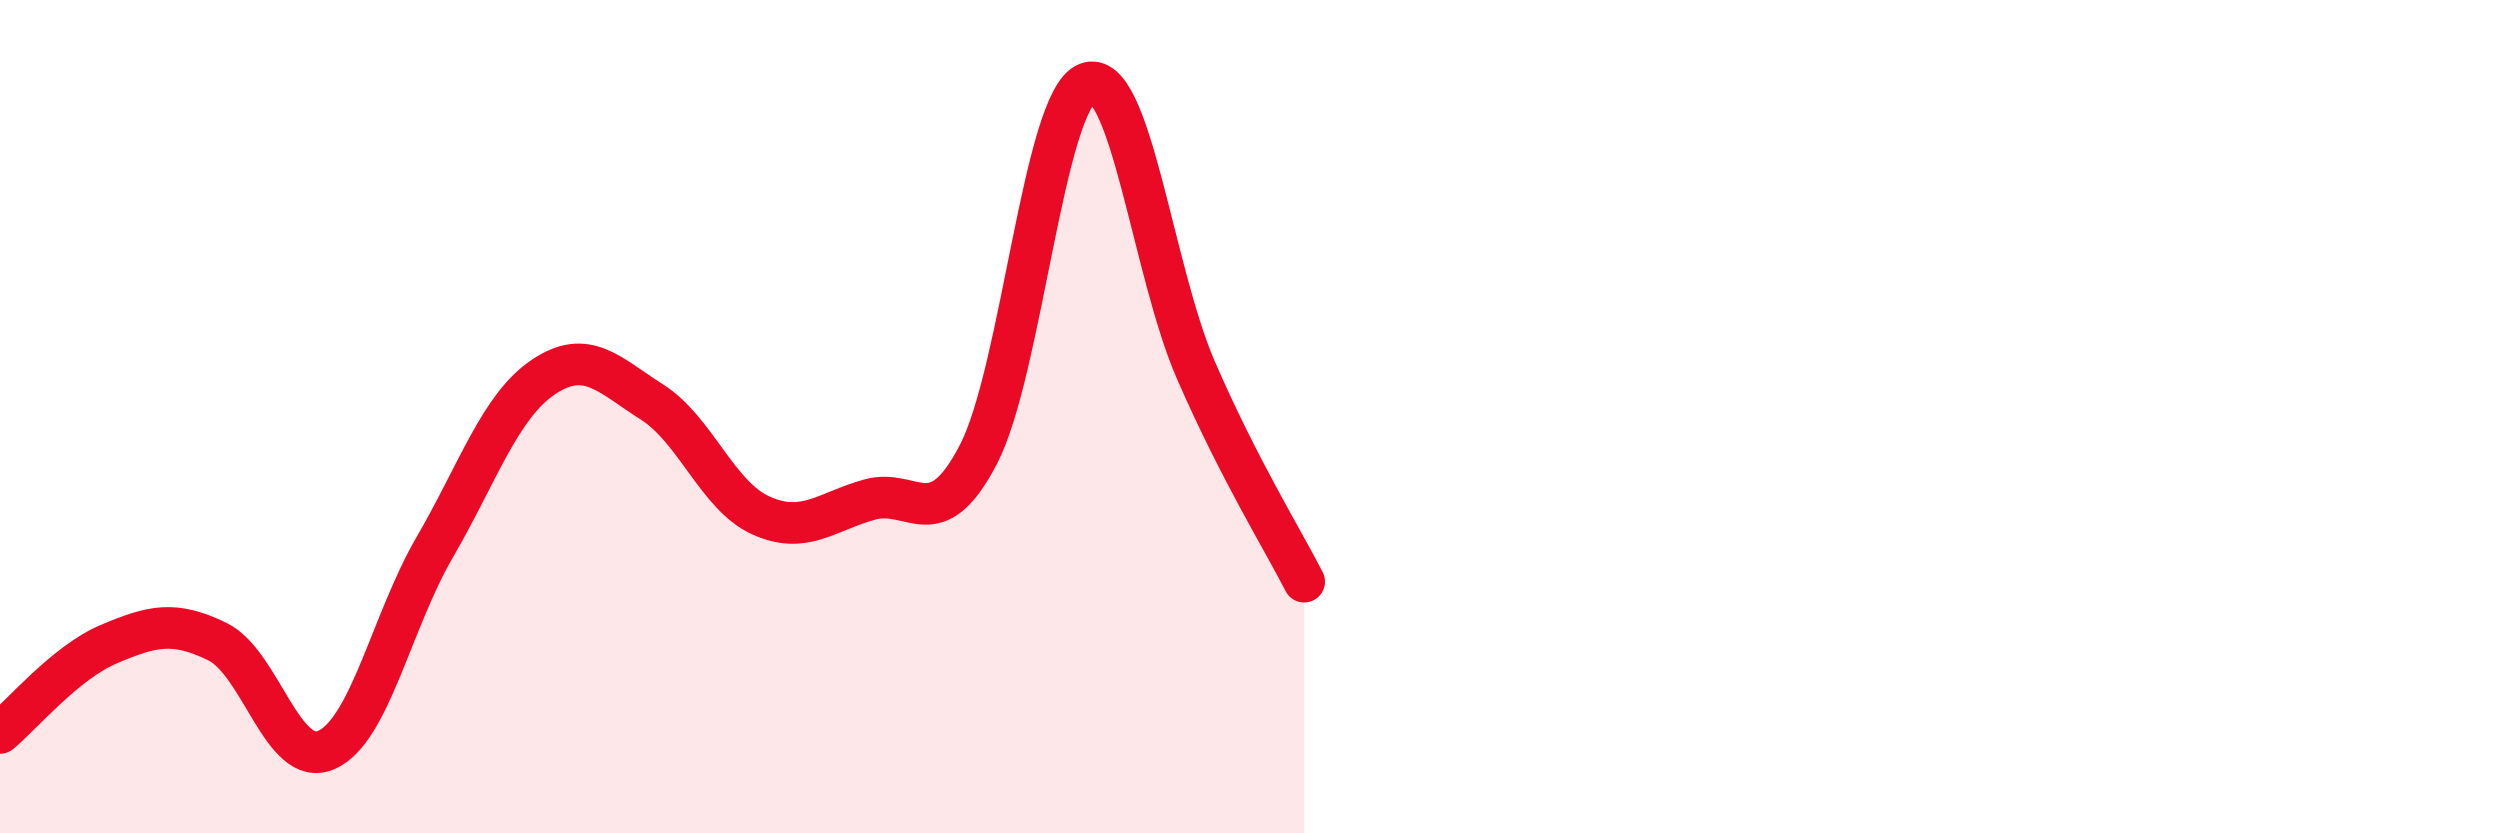
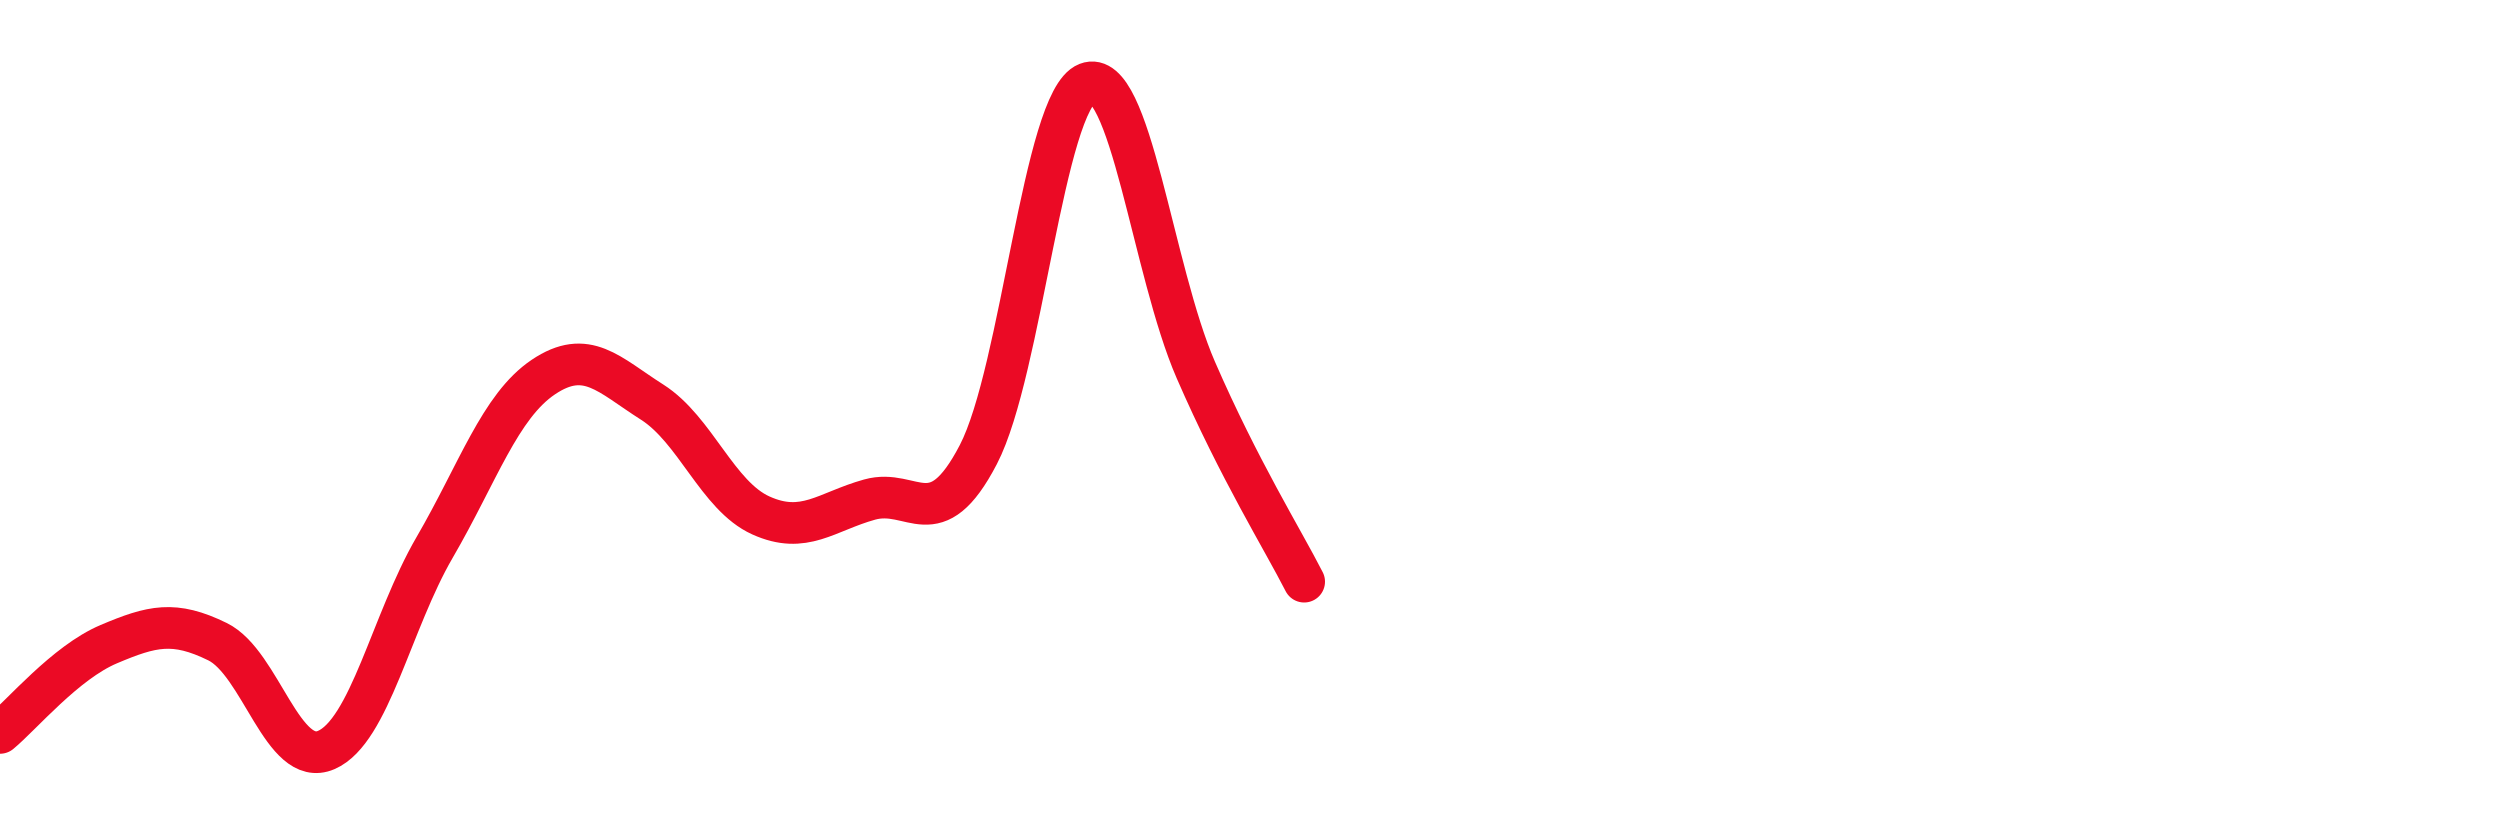
<svg xmlns="http://www.w3.org/2000/svg" width="60" height="20" viewBox="0 0 60 20">
-   <path d="M 0,17.59 C 0.52,17.16 1.57,15.9 2.61,15.46 C 3.65,15.02 4.18,14.89 5.22,15.4 C 6.26,15.91 6.79,18.45 7.83,18 C 8.87,17.55 9.39,14.93 10.43,13.14 C 11.47,11.35 12,9.75 13.04,9.05 C 14.08,8.35 14.61,8.99 15.65,9.65 C 16.69,10.31 17.22,11.9 18.26,12.37 C 19.3,12.84 19.83,12.28 20.87,11.99 C 21.91,11.7 22.44,12.91 23.48,10.91 C 24.52,8.91 25.05,2.41 26.09,2 C 27.13,1.59 27.66,6.49 28.7,8.88 C 29.74,11.27 30.78,12.94 31.3,13.96L31.3 20L0 20Z" fill="#EB0A25" opacity="0.1" stroke-linecap="round" stroke-linejoin="round" />
  <path d="M 0,17.59 C 0.52,17.16 1.57,15.9 2.61,15.46 C 3.65,15.02 4.18,14.89 5.22,15.4 C 6.26,15.91 6.79,18.45 7.83,18 C 8.87,17.55 9.39,14.93 10.43,13.14 C 11.47,11.35 12,9.75 13.04,9.05 C 14.08,8.35 14.61,8.99 15.65,9.65 C 16.69,10.31 17.22,11.9 18.26,12.37 C 19.3,12.84 19.83,12.28 20.87,11.99 C 21.91,11.7 22.44,12.91 23.48,10.91 C 24.52,8.91 25.05,2.41 26.09,2 C 27.13,1.59 27.66,6.49 28.7,8.88 C 29.74,11.27 30.78,12.94 31.3,13.96" stroke="#EB0A25" stroke-width="1" fill="none" stroke-linecap="round" stroke-linejoin="round" />
</svg>